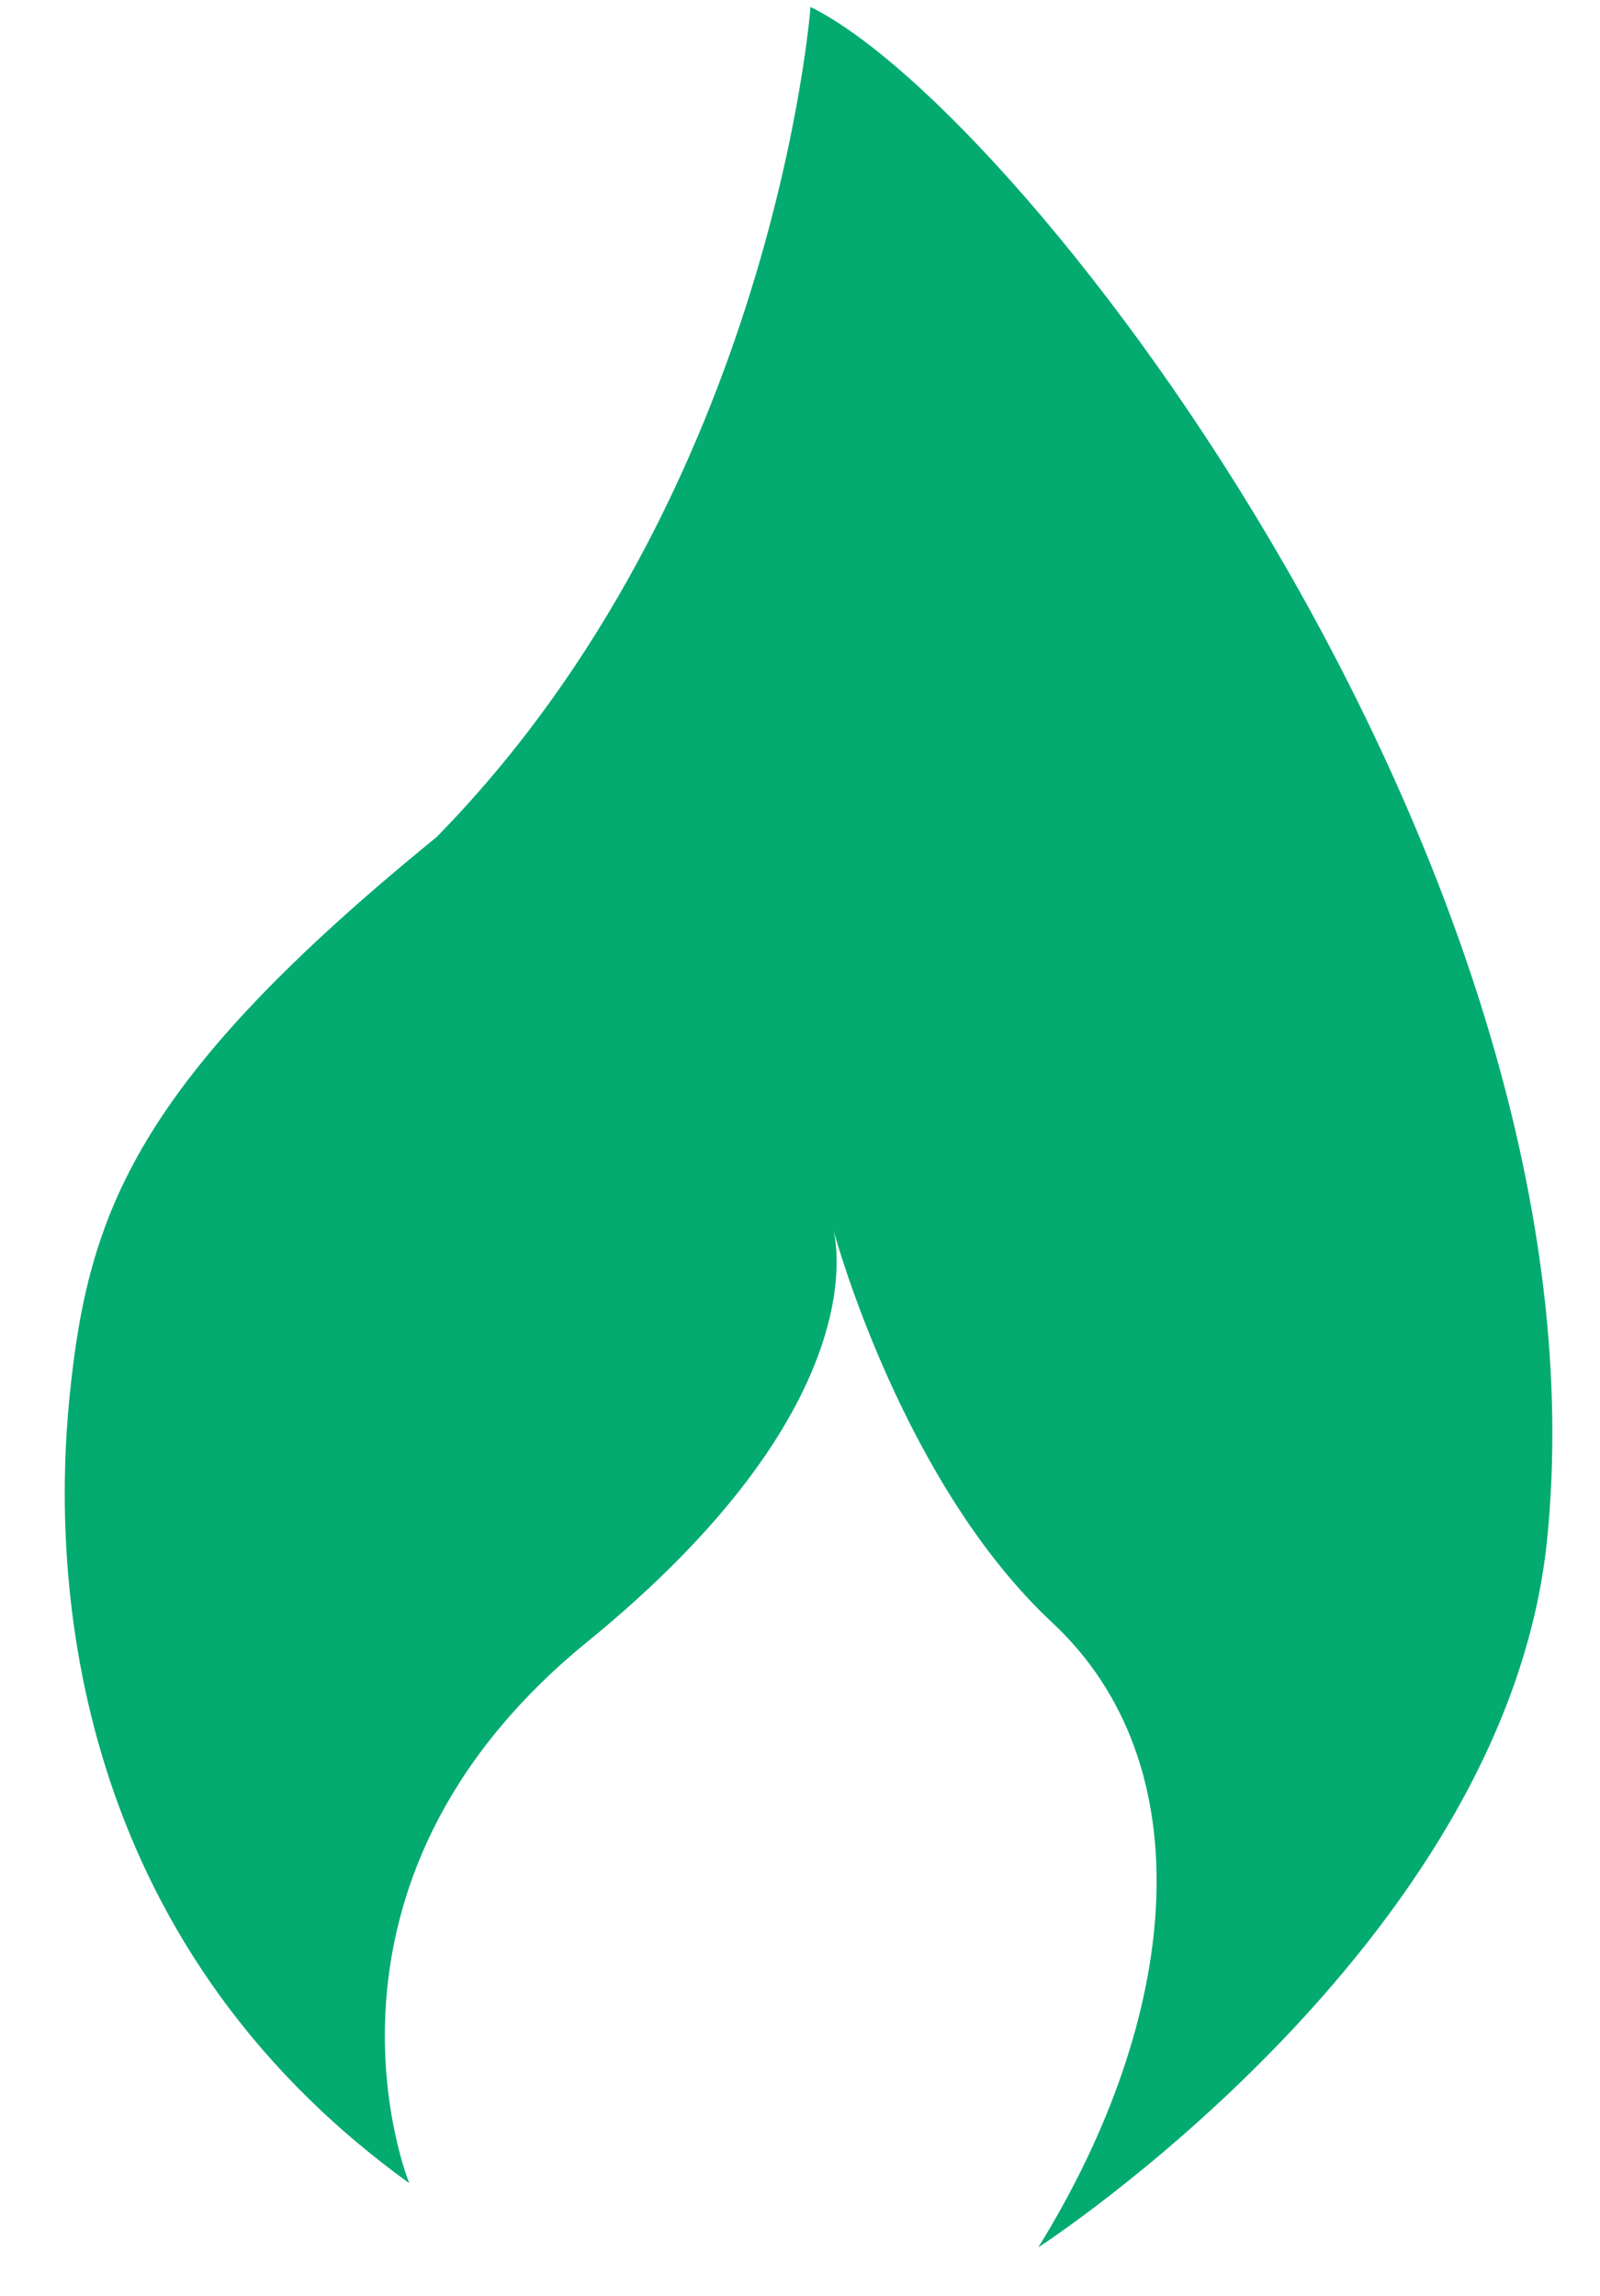
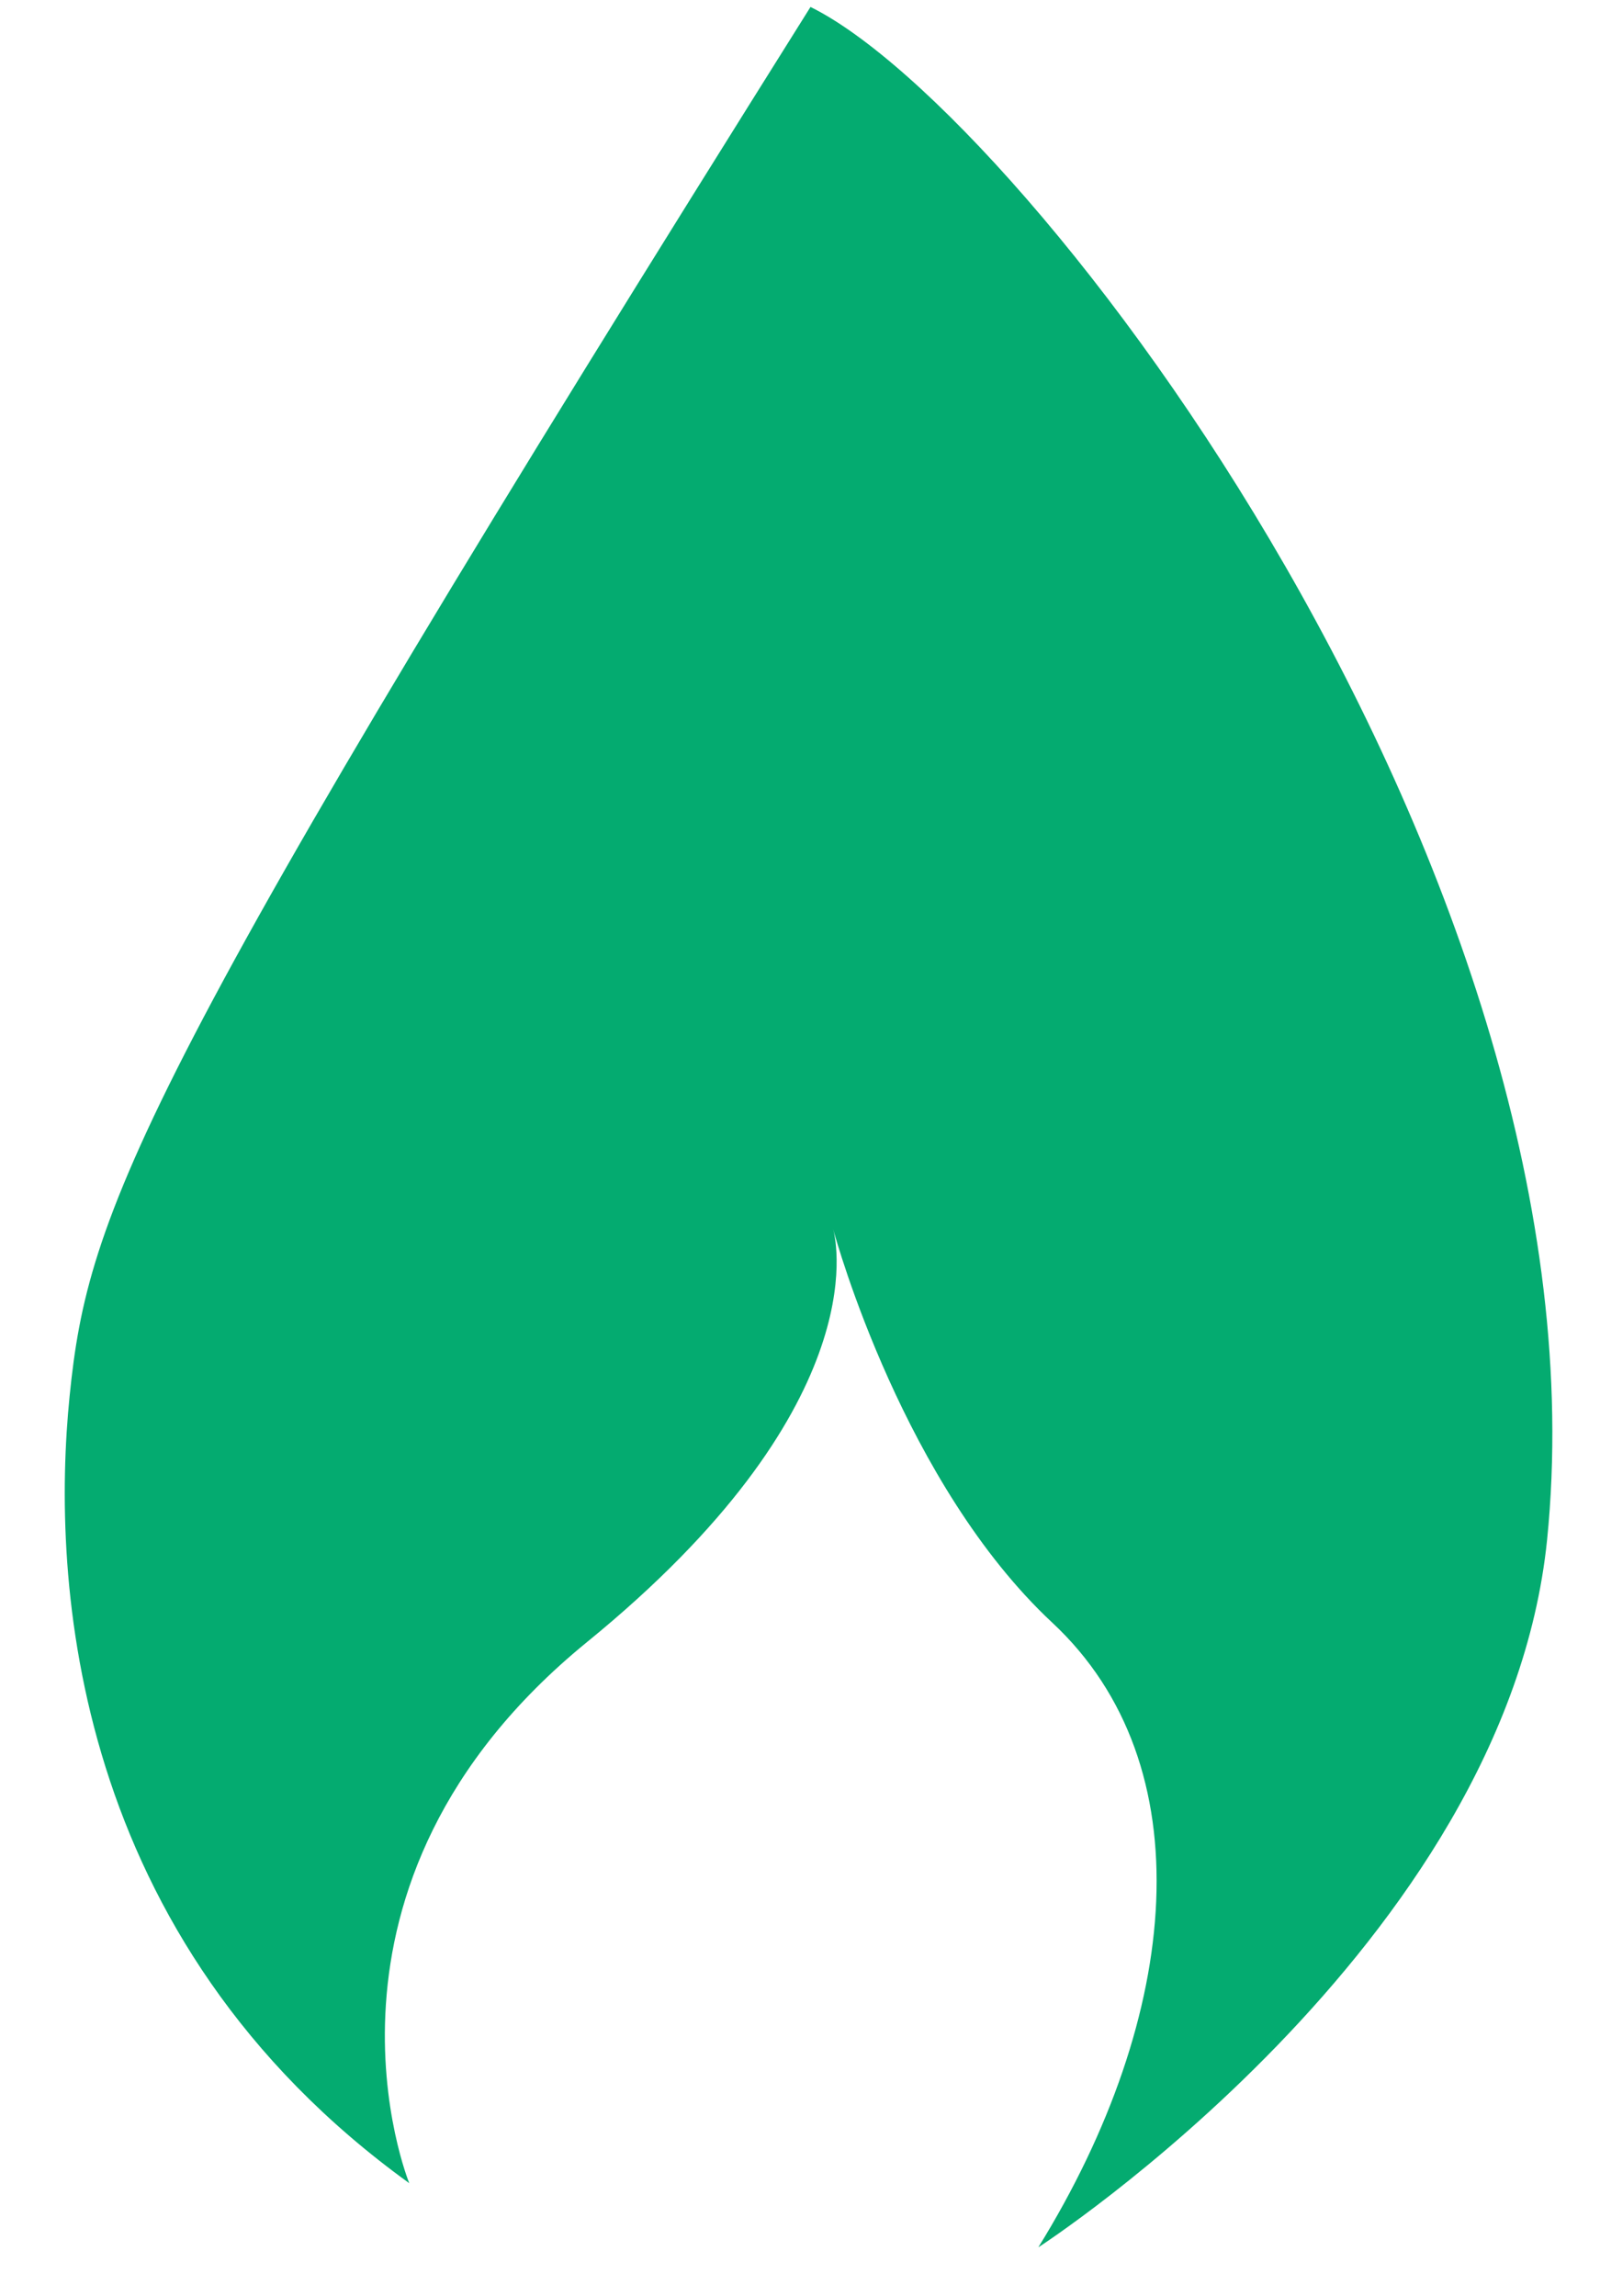
<svg xmlns="http://www.w3.org/2000/svg" width="23" height="33" viewBox="0 0 23 33" fill="none">
-   <path d="M11.651 0.1C11.651 0.1 11.132 7.079 6.275 12.032C1.96 15.546 1.268 17.413 1.001 20.063C0.731 22.725 1.024 27.869 5.883 31.379C5.883 31.379 4.136 27.108 8.44 23.6C12.544 20.255 12.037 17.879 11.975 17.66C12.025 17.846 12.998 21.338 15.128 23.324C17.312 25.361 16.991 28.962 14.926 32.301C14.926 32.301 21.643 27.958 22.239 22.136C23.201 12.657 14.776 1.64 11.651 0.1Z" fill="#04AB70" />
+   <path d="M11.651 0.1C1.96 15.546 1.268 17.413 1.001 20.063C0.731 22.725 1.024 27.869 5.883 31.379C5.883 31.379 4.136 27.108 8.44 23.6C12.544 20.255 12.037 17.879 11.975 17.66C12.025 17.846 12.998 21.338 15.128 23.324C17.312 25.361 16.991 28.962 14.926 32.301C14.926 32.301 21.643 27.958 22.239 22.136C23.201 12.657 14.776 1.64 11.651 0.1Z" fill="#04AB70" />
</svg>